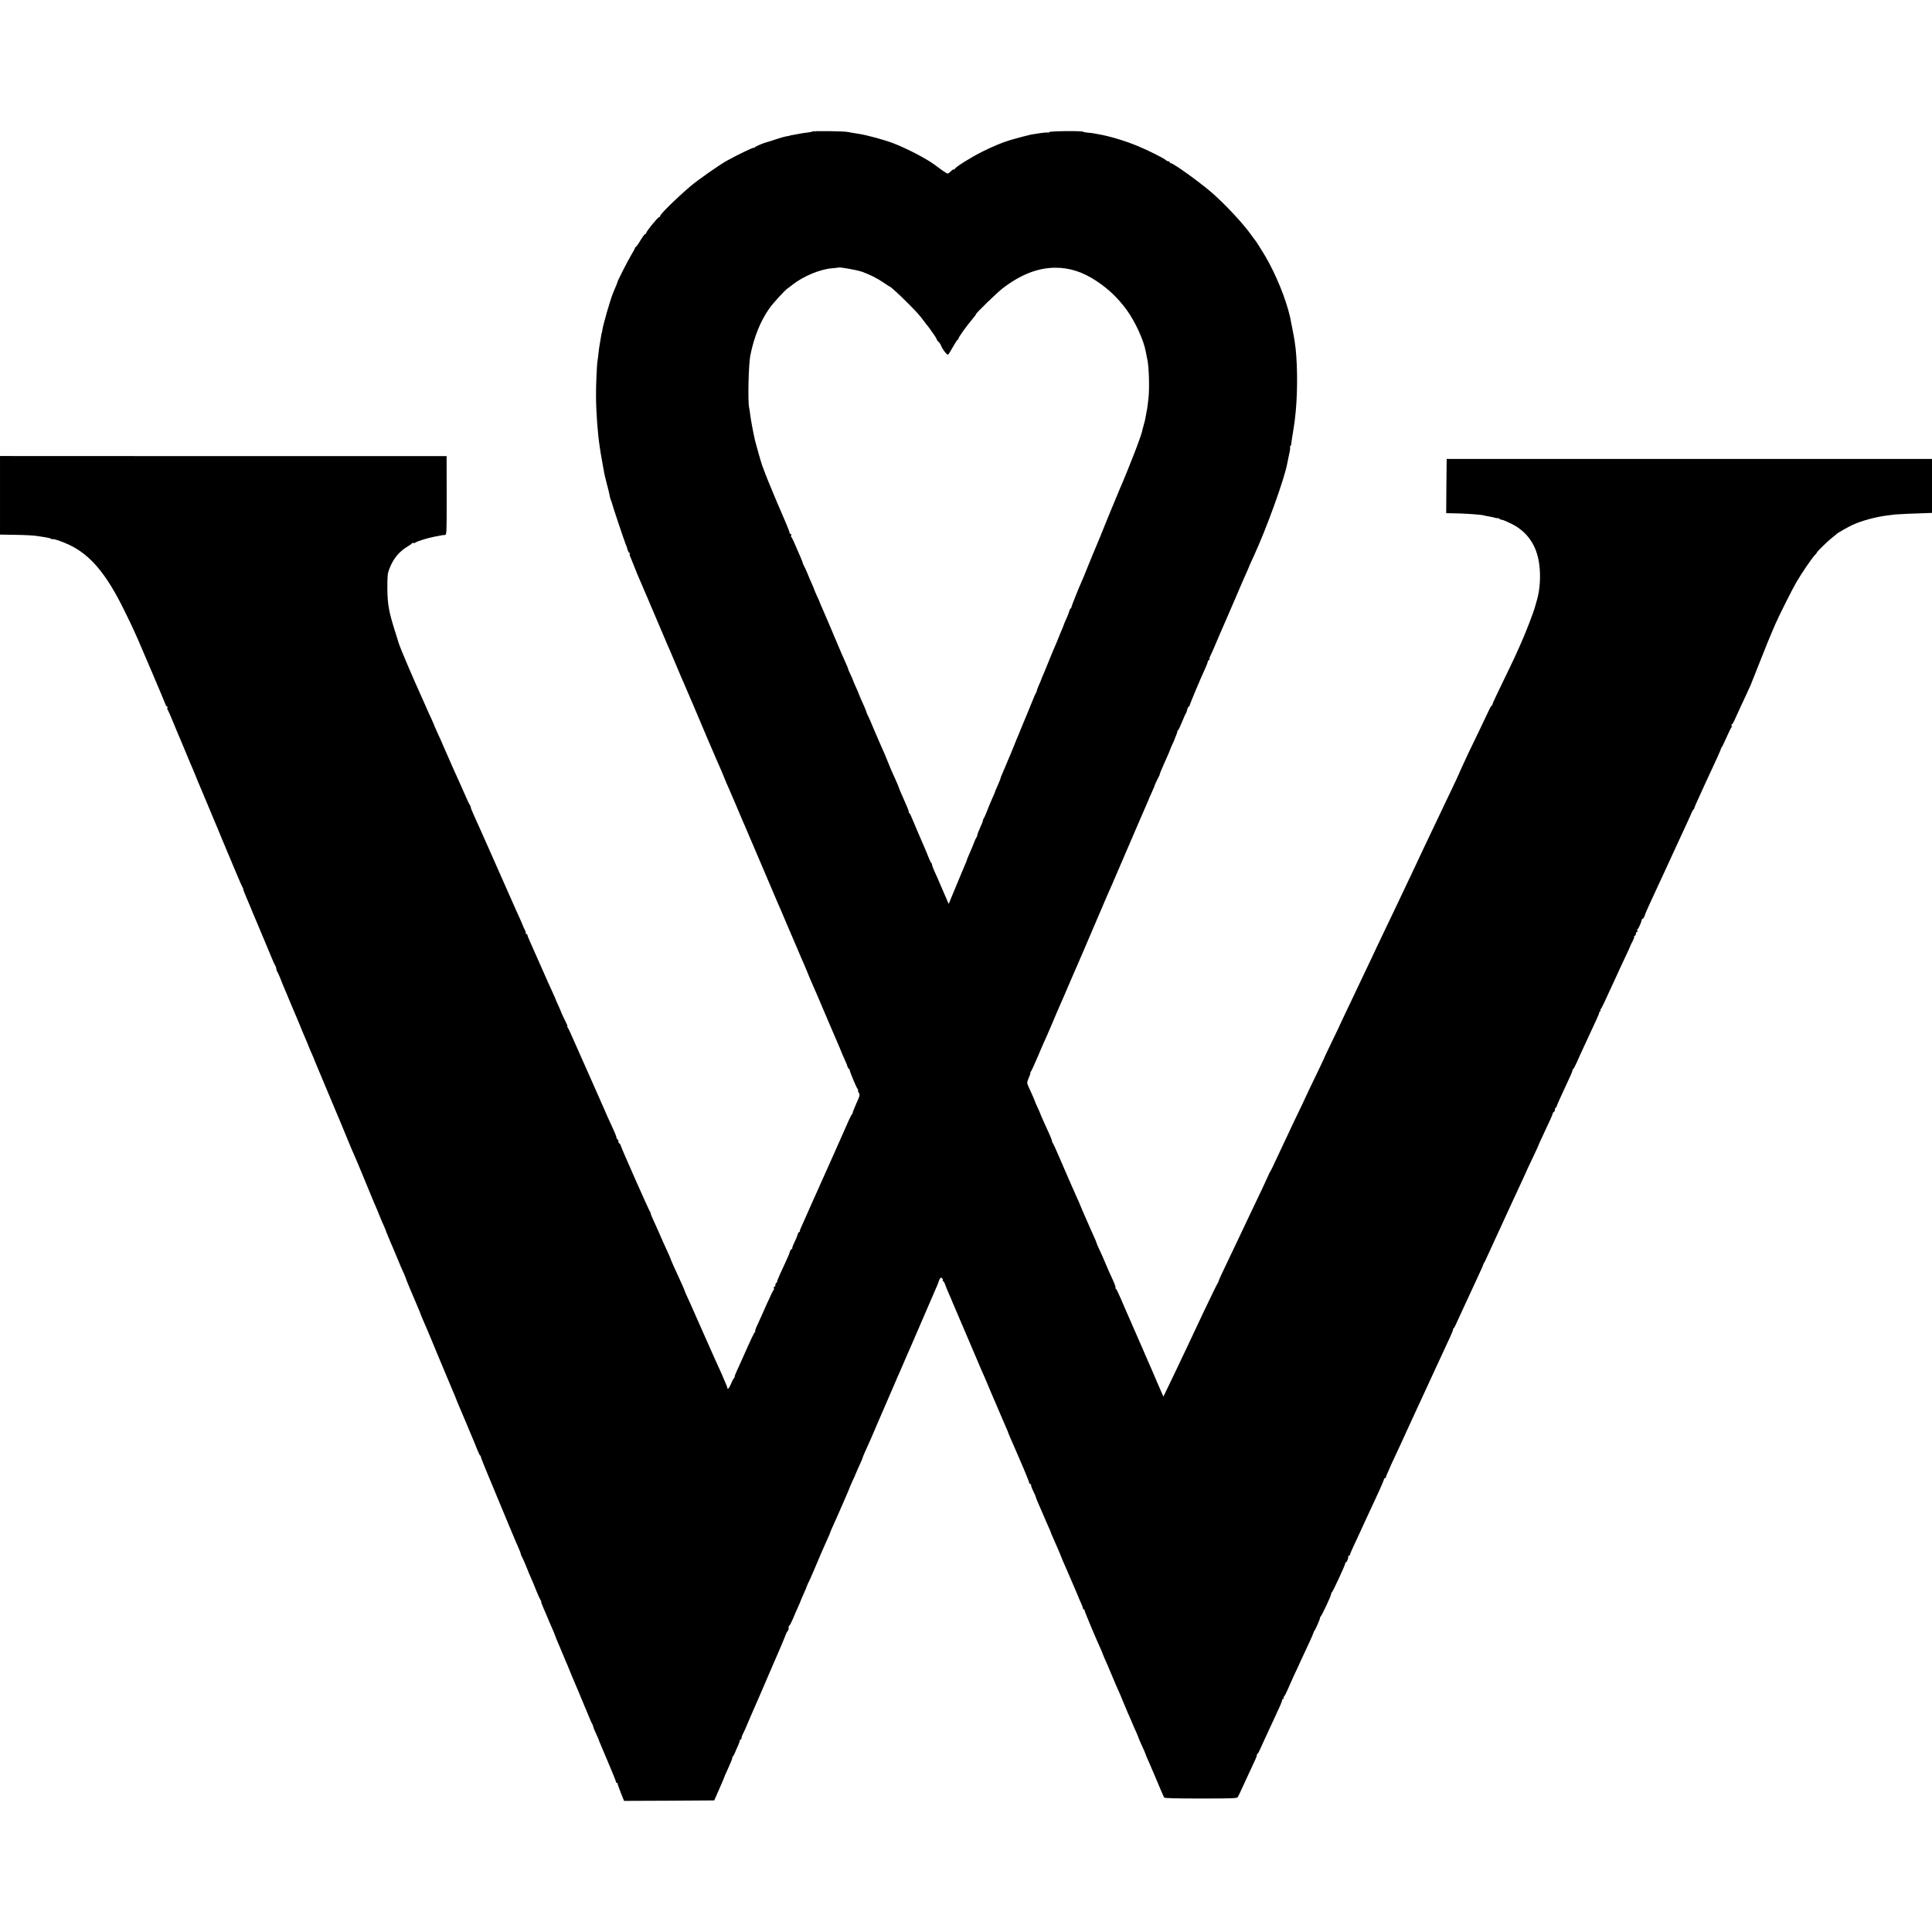
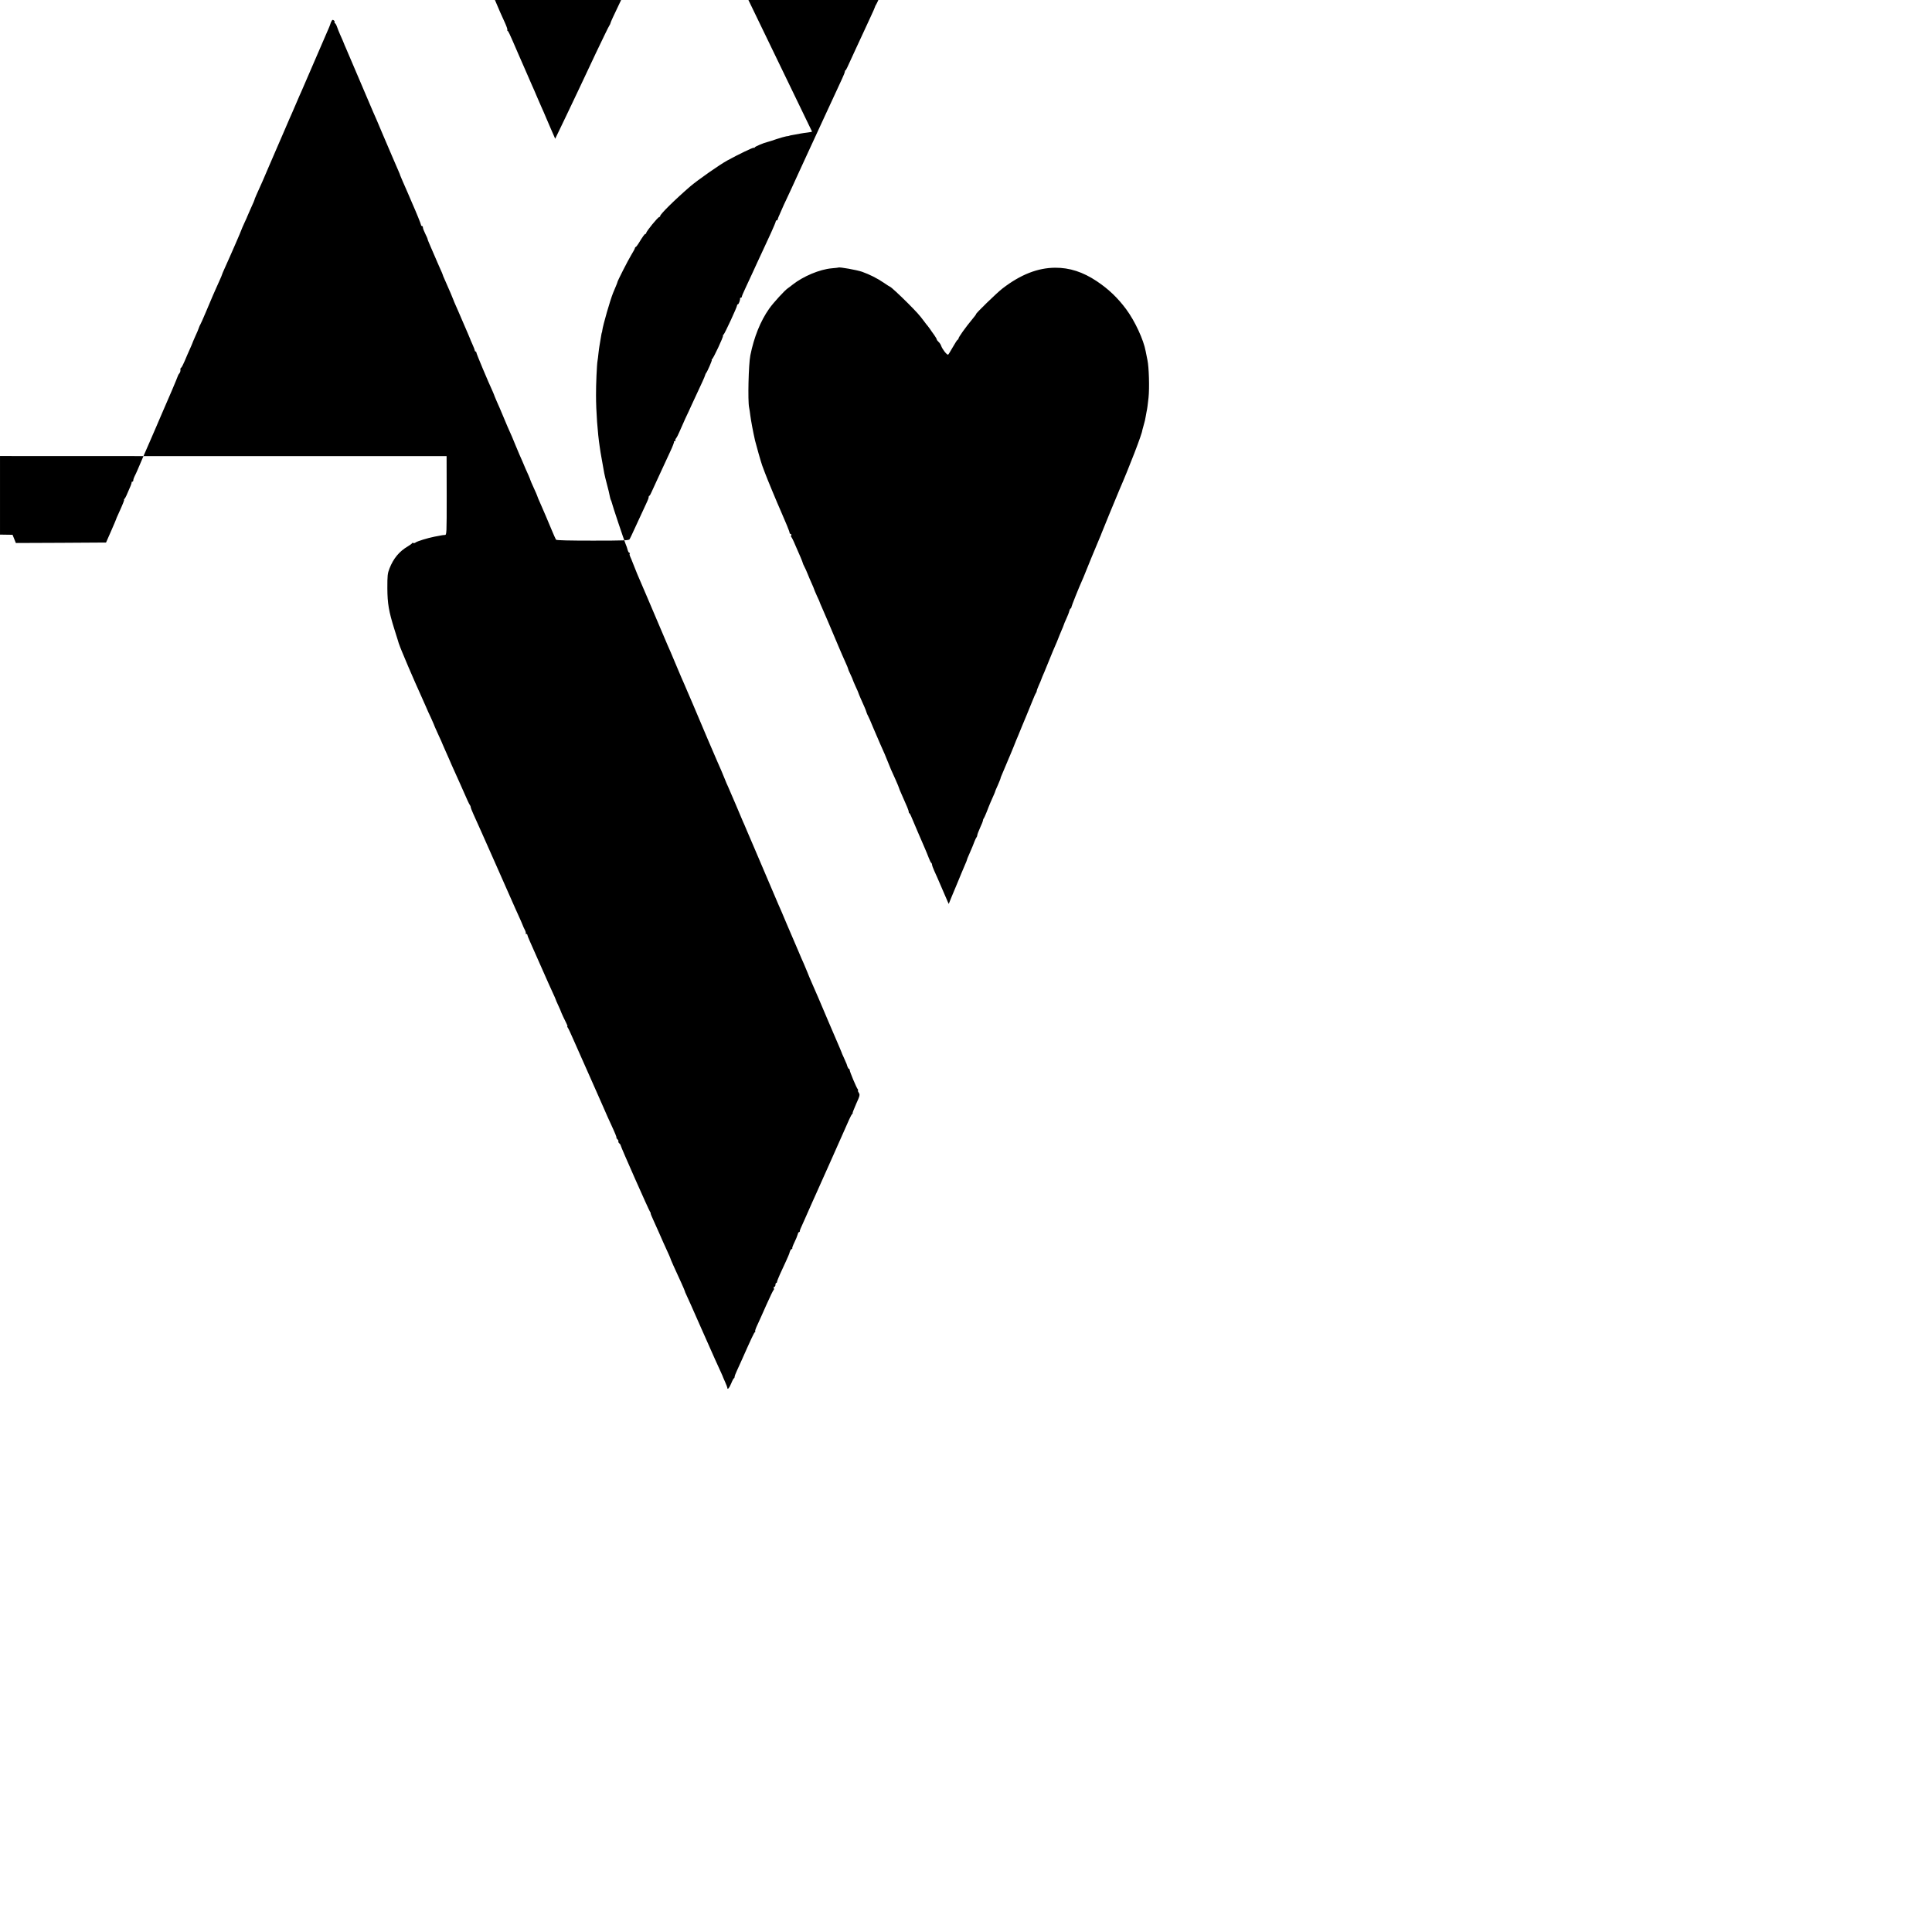
<svg xmlns="http://www.w3.org/2000/svg" version="1.0" width="2048pt" height="2048pt" viewBox="0 0 2048 2048" preserveAspectRatio="xMidYMid meet">
  <g transform="translate(0,2048) scale(0.1,-0.1)" fill="#000000" stroke="none">
-     <path d="M8608 19085 c-2 -3 -24 -7 -49 -10 -24 -3 -55 -7 -69 -10 -14 -3 -41 -7 -60 -11 -43 -7 -65 -12 -65 -14 0 -1 -13 -3 -30 -5 -16 -3 -64 -16 -105 -30 -41 -14 -83 -28 -94 -30 -40 -9 -136 -50 -136 -58 0 -5 -4 -6 -9 -3 -7 5 -168 -73 -281 -135 -84 -46 -310 -205 -391 -273 -161 -139 -326 -301 -321 -317 1 -5 -4 -9 -10 -10 -14 0 -138 -152 -138 -169 0 -5 -4 -10 -9 -10 -8 0 -26 -25 -75 -105 -10 -16 -22 -31 -27 -33 -5 -2 -9 -8 -9 -13 0 -5 -17 -37 -38 -71 -36 -59 -146 -276 -147 -288 0 -5 -9 -27 -46 -115 -30 -73 -107 -339 -115 -400 -1 -11 -3 -20 -4 -20 -2 0 -5 -19 -16 -85 -4 -25 -9 -52 -10 -60 -2 -8 -6 -42 -10 -75 -3 -33 -8 -69 -10 -80 -7 -35 -17 -256 -16 -365 0 -170 17 -402 39 -545 3 -22 7 -49 9 -60 2 -11 8 -47 14 -80 11 -58 18 -99 25 -140 3 -18 12 -56 47 -190 5 -22 12 -51 14 -64 3 -14 7 -28 10 -33 3 -4 7 -16 9 -25 4 -23 130 -399 146 -438 14 -35 13 -32 23 -67 5 -16 12 -28 18 -28 5 0 7 -4 3 -10 -3 -5 -1 -17 4 -27 5 -10 21 -49 36 -88 15 -38 33 -83 40 -100 11 -23 161 -376 320 -750 7 -16 22 -50 33 -75 11 -25 36 -85 57 -135 20 -49 46 -110 57 -135 11 -25 26 -58 33 -75 7 -16 22 -50 32 -75 11 -25 36 -83 56 -130 90 -214 249 -588 262 -615 25 -55 56 -127 76 -178 11 -28 28 -69 39 -91 10 -23 46 -106 80 -186 34 -79 67 -158 74 -175 8 -16 26 -59 41 -95 28 -67 45 -107 75 -175 10 -22 68 -159 130 -305 62 -146 120 -283 130 -305 9 -22 24 -56 33 -75 8 -19 34 -80 57 -135 23 -55 50 -118 60 -140 10 -22 37 -85 60 -140 23 -55 50 -118 61 -141 10 -22 27 -63 38 -91 11 -28 28 -70 39 -94 56 -128 90 -205 182 -424 56 -132 111 -259 121 -282 10 -23 19 -44 19 -46 0 -3 12 -31 27 -63 15 -33 27 -61 28 -64 6 -25 18 -50 24 -50 4 0 8 -6 8 -13 0 -16 71 -187 86 -204 5 -7 6 -13 2 -13 -4 0 0 -11 8 -23 14 -22 13 -30 -28 -120 -24 -54 -40 -97 -37 -97 4 0 2 -4 -4 -8 -5 -4 -20 -30 -32 -58 -12 -28 -35 -80 -51 -115 -16 -35 -54 -120 -84 -189 -30 -69 -66 -150 -80 -180 -14 -30 -43 -95 -65 -145 -22 -49 -52 -117 -67 -150 -15 -33 -35 -78 -45 -100 -34 -78 -49 -112 -80 -181 -47 -102 -53 -118 -52 -127 1 -4 -2 -7 -7 -7 -5 0 -12 -11 -15 -25 -4 -15 -19 -53 -35 -85 -16 -32 -26 -61 -23 -64 3 -4 1 -6 -5 -6 -9 0 -19 -19 -27 -50 -1 -7 -58 -133 -99 -220 -16 -36 -30 -71 -30 -77 0 -7 -4 -13 -9 -13 -4 0 -8 -9 -8 -20 0 -11 -5 -20 -11 -20 -6 0 -9 -6 -6 -14 3 -8 3 -16 -1 -18 -5 -2 -39 -73 -77 -158 -37 -85 -81 -181 -96 -214 -16 -32 -26 -62 -24 -66 3 -5 2 -10 -3 -12 -8 -3 -37 -65 -145 -308 -11 -25 -31 -69 -45 -99 -14 -29 -25 -59 -25 -67 0 -8 -3 -14 -7 -14 -3 0 -17 -25 -29 -55 -20 -49 -41 -72 -41 -46 0 5 -10 31 -22 58 -12 26 -22 50 -23 53 0 3 -9 23 -19 45 -34 72 -71 156 -217 485 -78 179 -149 336 -156 350 -7 14 -13 28 -13 32 0 3 -16 41 -36 85 -74 160 -117 256 -119 268 -2 6 -16 39 -33 75 -28 61 -56 123 -87 195 -7 17 -31 69 -53 118 -23 48 -38 87 -35 87 3 0 1 6 -5 12 -13 17 -312 692 -312 705 0 6 -7 16 -15 23 -8 7 -13 16 -10 20 3 5 -2 16 -11 24 -8 9 -13 16 -10 16 6 0 -12 44 -59 146 -19 40 -48 105 -65 145 -31 72 -48 109 -90 204 -37 83 -57 129 -93 210 -19 44 -46 105 -60 135 -13 30 -50 114 -82 185 -31 72 -61 136 -67 143 -6 6 -7 12 -4 12 4 0 0 12 -8 28 -18 34 -60 125 -61 132 0 3 -13 31 -28 64 -15 32 -27 60 -27 63 0 2 -13 32 -29 66 -35 76 -48 105 -146 327 -42 96 -88 199 -101 228 -13 29 -24 57 -24 62 0 6 -5 10 -12 10 -6 0 -9 3 -5 6 3 4 -1 21 -10 38 -9 17 -18 36 -19 41 -2 8 -31 74 -84 190 -5 11 -100 225 -210 475 -111 250 -214 483 -231 518 -16 35 -29 69 -29 75 0 7 -4 17 -9 23 -7 8 -24 43 -102 222 -40 89 -62 139 -90 200 -16 35 -29 65 -29 67 0 2 -16 38 -35 79 -19 42 -35 78 -35 80 0 3 -18 43 -40 90 -22 47 -40 87 -40 89 0 3 -18 45 -40 94 -23 48 -45 97 -49 108 -5 11 -19 43 -31 70 -13 28 -31 68 -40 90 -10 22 -31 69 -47 105 -30 66 -129 299 -143 335 -4 11 -12 31 -18 45 -9 21 -23 63 -27 80 -1 3 -16 51 -34 108 -60 192 -74 273 -75 437 0 135 2 156 23 210 42 106 103 180 195 234 23 14 43 28 44 33 2 4 8 5 13 2 6 -3 15 -1 22 4 16 14 127 48 202 63 33 6 67 13 75 14 8 2 24 4 35 4 20 1 20 8 20 418 l-1 418 -2367 0 -2367 1 0 -417 0 -416 133 -2 c146 -2 235 -7 275 -15 15 -3 47 -8 71 -11 24 -3 52 -10 62 -16 11 -5 19 -8 19 -5 0 10 103 -26 175 -60 225 -107 395 -310 587 -704 42 -85 86 -177 98 -205 12 -27 31 -69 41 -91 42 -94 287 -671 293 -691 4 -13 12 -23 17 -23 6 0 7 -5 4 -10 -4 -6 -3 -16 2 -23 5 -7 29 -59 52 -117 24 -58 49 -118 56 -135 8 -16 43 -102 80 -190 36 -88 72 -173 80 -190 7 -16 23 -55 35 -85 12 -30 28 -70 36 -87 21 -49 38 -89 79 -188 42 -102 63 -151 75 -180 5 -11 21 -49 36 -85 14 -36 32 -78 39 -95 7 -16 25 -59 40 -95 14 -36 32 -78 40 -95 7 -16 41 -97 75 -180 34 -82 67 -156 72 -162 6 -7 8 -13 5 -13 -3 0 11 -39 32 -87 39 -91 53 -125 56 -133 1 -3 7 -16 12 -30 9 -21 108 -255 214 -510 13 -30 26 -57 29 -60 3 -3 7 -16 9 -30 1 -14 6 -27 10 -30 3 -3 17 -32 30 -65 13 -33 29 -73 36 -90 7 -16 37 -86 65 -155 51 -122 66 -157 94 -222 8 -18 26 -62 40 -98 15 -36 31 -74 36 -85 9 -19 32 -75 35 -85 1 -3 9 -23 19 -45 28 -62 39 -90 40 -95 1 -3 23 -57 50 -120 148 -352 179 -428 191 -455 13 -30 60 -142 110 -265 37 -91 54 -130 70 -165 8 -16 53 -124 101 -240 47 -115 93 -226 101 -245 9 -19 21 -48 28 -65 8 -16 23 -55 35 -85 12 -30 32 -78 46 -108 13 -29 24 -55 24 -58 0 -3 14 -38 31 -77 16 -40 34 -81 39 -92 4 -11 15 -36 23 -55 8 -19 27 -64 42 -100 14 -36 37 -89 51 -118 13 -29 24 -55 24 -58 0 -7 63 -158 129 -311 17 -39 31 -74 31 -77 0 -3 11 -29 24 -58 30 -68 51 -117 186 -443 62 -148 122 -292 134 -320 13 -27 28 -66 35 -85 8 -19 21 -53 31 -75 10 -22 41 -97 70 -165 28 -69 59 -143 69 -165 10 -22 31 -73 46 -112 16 -40 31 -73 35 -73 4 0 7 -6 7 -12 0 -12 51 -136 273 -668 43 -102 83 -198 90 -215 7 -16 23 -54 36 -83 13 -29 24 -57 24 -63 0 -6 7 -23 15 -37 8 -15 26 -56 41 -92 26 -66 39 -97 67 -160 8 -19 28 -66 43 -105 15 -38 34 -80 42 -92 8 -13 12 -23 9 -23 -3 0 8 -30 24 -67 17 -38 34 -77 38 -88 22 -54 31 -74 51 -120 13 -27 29 -67 36 -88 7 -20 20 -52 28 -70 8 -17 27 -61 41 -97 15 -36 33 -78 40 -95 8 -16 30 -70 50 -120 37 -89 48 -116 78 -185 17 -40 80 -191 123 -295 15 -38 31 -72 34 -75 3 -3 6 -13 8 -22 1 -9 15 -43 30 -75 14 -32 27 -60 28 -63 0 -3 5 -16 11 -30 6 -14 23 -54 38 -90 15 -36 33 -78 40 -95 47 -109 95 -227 95 -235 0 -6 4 -10 10 -10 5 0 9 -3 7 -8 -1 -4 14 -47 33 -95 l35 -87 478 2 478 3 55 125 c30 69 54 125 53 125 -1 0 7 20 19 45 55 121 70 160 64 160 -4 0 -2 4 4 8 9 6 24 39 66 139 6 15 11 31 10 36 -1 4 3 7 8 7 6 0 10 7 10 16 0 9 7 28 14 42 8 15 21 43 29 62 19 46 104 242 132 305 12 28 42 95 65 150 23 55 50 118 60 140 61 137 169 392 172 405 2 8 9 21 16 28 10 12 14 27 11 48 0 4 4 10 9 13 5 3 22 35 37 71 15 36 38 90 52 120 14 30 26 60 28 65 1 6 16 39 32 76 17 36 34 76 38 90 4 13 11 29 15 34 4 6 31 66 60 135 29 69 62 145 72 170 11 25 26 59 33 75 7 17 25 56 39 87 14 31 26 59 26 62 0 3 11 29 24 58 49 109 70 156 123 278 30 69 56 130 57 135 1 6 17 41 34 79 18 38 32 70 32 72 0 2 14 34 31 71 31 67 46 103 47 113 1 4 20 48 82 185 9 22 37 85 60 140 51 120 77 180 95 220 7 17 37 84 65 150 28 66 58 134 65 151 8 16 37 84 65 149 28 65 57 133 65 149 11 25 242 558 290 671 7 17 14 35 15 40 1 6 6 18 12 28 7 14 12 16 24 7 7 -7 11 -16 8 -21 -3 -5 -1 -9 3 -9 5 0 15 -17 22 -37 7 -21 22 -58 33 -83 21 -46 40 -91 43 -100 1 -3 8 -21 17 -40 8 -19 72 -170 143 -335 70 -165 136 -320 147 -345 26 -58 35 -78 103 -240 57 -133 69 -161 107 -250 11 -25 23 -54 28 -65 4 -11 17 -41 29 -67 12 -26 21 -50 21 -53 0 -2 11 -28 24 -57 13 -29 38 -87 56 -128 18 -41 38 -88 45 -105 43 -97 95 -225 95 -234 0 -6 5 -11 10 -11 6 0 10 -7 10 -16 0 -9 11 -38 25 -66 14 -27 25 -53 25 -58 0 -5 15 -41 33 -82 18 -40 41 -93 51 -118 10 -25 32 -73 47 -108 16 -35 29 -65 29 -68 0 -3 8 -24 19 -47 49 -110 93 -213 95 -222 1 -5 12 -30 23 -55 11 -25 40 -90 63 -145 23 -55 53 -124 66 -153 13 -29 24 -55 24 -57 0 -2 11 -29 25 -59 14 -30 25 -60 25 -65 0 -6 4 -11 8 -11 5 0 9 -6 9 -12 0 -12 124 -307 174 -415 10 -24 19 -45 19 -48 0 -2 11 -28 24 -57 14 -29 43 -98 66 -153 38 -91 53 -127 95 -220 7 -16 23 -55 35 -85 12 -30 31 -75 42 -100 11 -25 26 -58 33 -75 23 -55 42 -100 64 -147 11 -26 21 -50 21 -53 0 -3 16 -39 35 -81 19 -41 35 -78 35 -80 0 -4 16 -44 50 -119 25 -57 61 -141 100 -235 24 -58 47 -110 51 -115 5 -7 139 -10 390 -10 329 0 383 2 390 15 5 8 28 56 50 105 37 81 93 202 136 294 9 18 16 39 16 47 0 8 3 14 7 14 4 0 15 19 25 43 10 23 35 78 56 122 20 44 50 109 67 145 16 36 50 109 75 162 25 53 42 99 39 102 -3 3 1 6 8 6 7 0 10 3 7 7 -4 3 -1 13 6 22 8 9 24 40 36 69 12 29 40 92 62 140 23 48 53 112 66 142 57 123 91 198 116 250 14 30 27 62 29 70 2 8 6 17 9 20 11 10 68 140 61 140 -4 0 -2 4 3 8 15 11 120 235 116 248 -2 4 1 10 6 13 12 8 143 292 143 309 0 6 4 12 9 12 9 0 26 48 23 63 -1 4 3 7 8 7 6 0 10 4 10 9 0 6 17 47 39 93 21 46 53 115 71 153 18 39 43 93 55 120 13 28 39 85 59 127 19 43 58 126 86 186 27 60 50 114 50 120 0 7 5 12 10 12 6 0 10 4 10 9 0 5 12 35 27 67 15 33 27 61 28 64 1 3 17 39 37 80 40 85 65 139 136 295 28 61 69 151 92 200 23 50 67 144 97 210 30 66 68 147 83 180 35 75 83 179 125 270 18 39 45 97 60 130 16 33 28 66 28 73 0 6 3 12 6 12 3 0 12 15 20 33 8 17 47 102 86 187 40 85 83 178 95 205 13 28 43 93 67 145 25 52 45 100 46 105 1 6 4 12 7 15 3 3 21 39 39 80 19 41 51 111 71 155 21 44 48 103 60 130 36 80 79 174 117 255 19 41 45 98 58 125 13 28 44 94 69 149 25 54 46 100 46 102 0 1 27 59 60 127 33 69 60 127 60 131 0 3 22 52 49 108 71 150 101 217 101 227 0 5 5 11 10 13 6 2 12 13 13 26 0 12 5 22 9 22 4 0 8 4 8 9 0 5 18 47 39 93 122 262 128 276 129 292 0 5 4 12 9 15 5 3 22 35 38 71 15 36 46 103 68 150 21 47 52 112 67 145 15 33 45 96 65 140 21 44 38 86 38 93 0 6 4 12 9 12 5 0 7 4 4 9 -4 5 -3 11 2 13 6 3 42 77 170 358 18 41 52 113 74 160 43 91 71 152 73 160 0 3 11 24 23 46 11 23 18 44 15 48 -4 3 -1 6 5 6 7 0 12 9 12 20 0 11 5 20 11 20 6 0 9 7 5 15 -3 8 -2 15 2 15 8 0 43 77 43 95 0 6 6 13 14 17 7 4 15 18 19 31 3 13 26 68 52 123 25 54 57 124 71 154 67 145 97 209 118 255 13 28 38 82 55 120 55 120 81 177 127 275 25 52 54 118 66 145 11 28 25 53 30 56 5 3 8 9 8 13 -1 3 12 37 30 74 17 37 51 111 75 165 24 54 48 105 53 115 5 9 18 37 29 62 11 25 37 79 56 122 19 42 37 82 38 90 2 7 6 15 10 18 3 3 25 48 48 100 23 52 46 100 52 107 5 7 7 17 3 23 -3 5 -2 10 2 10 5 0 17 19 28 43 10 23 37 83 60 132 51 109 93 199 111 240 7 17 42 106 79 199 57 147 132 331 182 446 42 96 182 375 226 450 55 94 163 253 196 287 12 12 21 24 21 27 0 8 119 124 163 158 23 18 44 35 47 39 8 9 120 73 170 96 91 42 246 84 360 98 30 4 69 9 85 11 28 3 218 12 343 15 l52 2 0 286 0 286 -2572 0 -2573 0 -3 -288 -2 -287 62 -1 c127 -1 312 -14 339 -23 8 -3 30 -7 49 -10 19 -3 50 -10 68 -15 17 -5 32 -7 32 -3 0 3 5 1 12 -6 7 -7 20 -12 29 -12 9 0 54 -19 100 -42 168 -83 269 -229 295 -428 17 -124 8 -263 -21 -370 -9 -30 -17 -62 -20 -70 -14 -59 -109 -306 -161 -418 -19 -41 -34 -75 -34 -76 0 -4 -131 -279 -206 -432 -30 -61 -54 -116 -54 -123 0 -6 -3 -11 -8 -11 -4 0 -13 -15 -21 -32 -8 -18 -56 -118 -106 -223 -51 -104 -106 -219 -123 -255 -74 -160 -102 -221 -102 -224 0 -2 -35 -77 -78 -167 -44 -90 -95 -198 -114 -239 -20 -41 -62 -129 -93 -195 -32 -66 -74 -156 -95 -200 -21 -44 -58 -123 -82 -175 -25 -52 -62 -131 -83 -175 -21 -44 -64 -136 -97 -205 -33 -69 -77 -161 -98 -205 -106 -222 -156 -326 -185 -390 -18 -38 -63 -133 -100 -210 -37 -77 -83 -174 -102 -215 -19 -41 -56 -118 -81 -170 -25 -52 -46 -97 -47 -100 0 -3 -27 -59 -59 -125 -69 -143 -110 -228 -111 -235 -1 -3 -24 -52 -52 -110 -76 -157 -146 -304 -148 -310 -1 -5 -38 -82 -131 -275 -26 -55 -48 -102 -49 -105 -1 -3 -24 -52 -52 -110 -28 -58 -67 -141 -87 -185 -20 -44 -41 -87 -46 -95 -6 -8 -15 -25 -20 -38 -27 -62 -67 -147 -220 -467 -34 -71 -78 -164 -97 -205 -20 -41 -64 -136 -100 -210 -88 -184 -111 -233 -115 -250 -2 -8 -6 -17 -9 -20 -3 -3 -26 -48 -51 -100 -25 -52 -69 -143 -97 -202 -27 -58 -64 -135 -80 -170 -16 -34 -60 -128 -98 -208 -38 -80 -90 -188 -114 -240 -24 -52 -65 -137 -91 -190 l-46 -95 -15 35 c-9 19 -24 55 -35 80 -11 25 -31 73 -46 107 -14 35 -37 86 -50 115 -13 29 -36 81 -50 115 -14 35 -37 86 -50 115 -13 29 -45 103 -71 163 -26 61 -58 133 -70 160 -12 28 -42 95 -65 150 -23 55 -46 102 -51 103 -5 2 -7 7 -4 12 3 4 -10 41 -29 82 -30 64 -52 114 -113 258 -8 19 -25 55 -36 78 -12 24 -22 49 -23 55 -1 7 -15 41 -32 77 -16 36 -45 99 -62 140 -18 41 -43 99 -56 128 -13 29 -24 55 -24 57 0 3 -13 33 -29 67 -16 35 -43 97 -61 138 -18 41 -41 95 -52 119 -11 24 -47 107 -80 185 -33 78 -64 145 -69 150 -5 6 -9 16 -9 24 0 7 -13 41 -29 75 -49 106 -92 203 -96 217 0 3 -13 31 -28 63 -15 32 -27 60 -27 63 0 3 -14 36 -30 72 -17 37 -36 80 -44 97 -11 26 -10 35 10 82 13 29 20 53 16 53 -4 0 -2 4 4 8 5 4 40 79 77 167 37 88 71 167 76 175 4 8 32 71 61 140 29 69 60 143 70 165 10 22 41 94 70 160 28 66 55 129 60 140 15 32 261 603 265 615 1 3 10 23 19 45 10 22 36 83 58 135 22 52 49 114 59 138 10 23 28 63 40 90 11 26 24 56 29 67 11 25 107 249 126 293 8 17 20 47 28 65 8 17 49 113 91 212 43 99 88 204 101 233 13 29 24 54 24 56 0 2 12 30 27 62 15 33 27 61 28 64 7 23 28 70 42 95 9 17 16 30 15 30 -2 0 4 18 13 40 18 42 26 62 70 160 15 33 28 65 29 70 1 6 11 28 21 50 11 22 20 42 21 45 0 3 8 24 18 47 10 23 17 45 16 49 -1 4 2 10 8 13 5 3 24 44 43 91 19 47 37 87 40 90 4 3 10 20 14 38 3 17 11 32 16 32 5 0 9 5 9 11 0 10 116 287 168 399 14 30 25 61 25 68 0 6 4 12 9 12 4 0 8 7 8 15 0 8 4 23 10 33 5 9 19 40 31 67 11 28 27 64 34 80 7 17 28 64 45 105 18 41 41 95 52 119 10 24 59 136 108 250 48 113 98 229 111 256 12 28 23 52 24 55 4 13 25 61 53 120 136 293 329 828 357 987 3 18 12 62 20 98 9 36 13 70 10 75 -4 6 -2 10 2 10 5 0 10 12 11 28 1 15 7 52 12 82 5 30 12 73 15 95 3 22 7 54 10 70 2 17 7 58 10 93 23 239 18 565 -11 742 -3 19 -8 46 -10 60 -5 28 -34 176 -39 200 -47 200 -149 449 -263 645 -37 63 -103 167 -112 175 -3 3 -17 21 -30 40 -83 121 -285 338 -435 467 -129 110 -398 303 -423 303 -7 0 -12 5 -12 10 0 6 -6 10 -14 10 -8 0 -21 6 -28 13 -18 19 -197 108 -298 149 -130 54 -293 103 -405 123 -22 4 -51 9 -65 12 -14 2 -42 6 -63 7 -20 2 -40 6 -44 9 -11 12 -363 8 -363 -4 0 -5 -4 -8 -9 -5 -8 5 -50 1 -179 -20 -26 -5 -125 -31 -217 -57 -87 -26 -182 -65 -309 -128 -121 -61 -286 -165 -286 -181 0 -5 -4 -7 -9 -4 -4 3 -19 -6 -31 -19 -13 -14 -28 -25 -35 -25 -8 0 -65 38 -130 88 -88 67 -305 180 -450 235 -96 36 -265 82 -355 97 -41 6 -97 16 -123 21 -49 9 -370 13 -379 4z m528 -1485 c86 -31 161 -69 232 -117 35 -24 65 -43 67 -43 8 0 103 -88 190 -175 94 -95 121 -124 170 -190 16 -22 34 -45 40 -51 5 -6 17 -22 25 -34 8 -12 27 -40 43 -61 15 -21 27 -43 27 -47 0 -5 9 -17 20 -27 11 -10 22 -27 26 -39 12 -36 58 -96 74 -96 3 0 25 36 50 80 25 44 48 80 53 80 4 0 7 4 7 10 0 15 72 116 148 208 24 28 41 52 39 52 -13 0 224 230 281 273 191 147 373 218 557 219 153 1 295 -45 443 -144 125 -84 220 -175 310 -296 92 -124 185 -324 207 -447 2 -11 6 -31 9 -45 2 -14 7 -36 10 -50 15 -71 22 -290 11 -395 -7 -67 -15 -127 -20 -145 -2 -8 -6 -33 -10 -55 -3 -22 -12 -62 -21 -90 -8 -27 -15 -52 -15 -55 -1 -36 -138 -391 -244 -635 -23 -53 -190 -460 -191 -465 0 -3 -6 -16 -12 -30 -15 -32 -172 -415 -177 -430 -1 -3 -7 -16 -13 -30 -33 -72 -115 -277 -115 -287 0 -7 -4 -13 -8 -13 -4 0 -10 -12 -14 -27 -3 -15 -18 -53 -32 -83 -14 -30 -26 -59 -27 -65 -1 -5 -12 -32 -24 -59 -12 -27 -22 -51 -22 -53 0 -4 -44 -110 -70 -168 -5 -11 -25 -60 -45 -110 -20 -49 -40 -99 -45 -110 -10 -20 -32 -76 -35 -85 0 -3 -11 -27 -23 -54 -12 -27 -22 -54 -22 -60 0 -7 -4 -16 -8 -21 -5 -6 -26 -53 -46 -105 -21 -52 -44 -108 -51 -125 -7 -16 -30 -70 -50 -120 -20 -49 -40 -99 -45 -110 -5 -11 -26 -60 -45 -110 -20 -49 -42 -103 -50 -120 -7 -16 -25 -59 -40 -95 -15 -36 -32 -76 -38 -90 -6 -14 -12 -29 -12 -35 -1 -5 -14 -36 -28 -69 -15 -32 -27 -61 -27 -63 0 -5 -11 -31 -50 -118 -9 -22 -28 -67 -40 -100 -13 -33 -27 -64 -32 -70 -4 -5 -8 -15 -8 -21 0 -7 -13 -42 -30 -77 -16 -36 -30 -71 -30 -79 0 -8 -4 -18 -8 -23 -5 -6 -15 -26 -22 -45 -14 -38 -27 -69 -59 -142 -12 -26 -21 -49 -21 -53 0 -3 -8 -24 -19 -48 -10 -23 -29 -67 -41 -97 -12 -30 -29 -71 -37 -90 -26 -60 -31 -73 -64 -153 l-32 -79 -13 29 c-7 15 -36 82 -64 148 -28 66 -62 144 -76 173 -13 29 -24 59 -24 67 0 7 -4 16 -9 19 -4 3 -16 27 -26 53 -10 26 -28 71 -40 98 -22 49 -126 293 -149 348 -6 15 -14 27 -17 27 -3 0 -6 6 -6 14 0 14 -15 51 -79 194 -13 29 -24 55 -24 59 0 3 -16 42 -36 87 -20 44 -42 95 -50 111 -7 17 -22 53 -33 81 -19 49 -40 99 -81 189 -10 22 -42 96 -71 165 -28 69 -55 130 -59 135 -4 6 -11 21 -15 35 -7 24 -19 52 -64 152 -11 26 -21 49 -21 52 0 2 -13 34 -30 69 -16 36 -30 68 -30 71 0 3 -11 29 -25 58 -14 28 -25 55 -25 59 0 5 -13 36 -29 71 -16 35 -48 108 -71 163 -23 55 -48 114 -55 130 -7 17 -32 75 -55 130 -24 55 -53 124 -66 153 -13 29 -24 54 -24 57 0 2 -13 33 -30 68 -16 36 -30 68 -30 71 0 3 -11 29 -24 58 -14 30 -33 76 -44 103 -11 28 -27 64 -36 80 -9 17 -16 33 -16 37 0 4 -11 31 -23 60 -13 29 -39 89 -58 133 -18 44 -37 81 -41 83 -4 2 -4 10 -1 18 3 8 0 14 -6 14 -6 0 -11 6 -11 13 0 12 -45 121 -94 232 -32 71 -146 345 -166 400 -13 33 -26 69 -30 80 -9 22 -67 226 -76 265 -22 97 -43 211 -50 265 -3 28 -9 66 -13 86 -15 69 -6 457 13 552 39 194 107 364 201 497 44 62 165 194 197 215 9 6 31 22 49 37 114 90 289 163 416 174 37 3 69 7 71 8 8 8 197 -26 248 -44z" />
+     <path d="M8608 19085 c-2 -3 -24 -7 -49 -10 -24 -3 -55 -7 -69 -10 -14 -3 -41 -7 -60 -11 -43 -7 -65 -12 -65 -14 0 -1 -13 -3 -30 -5 -16 -3 -64 -16 -105 -30 -41 -14 -83 -28 -94 -30 -40 -9 -136 -50 -136 -58 0 -5 -4 -6 -9 -3 -7 5 -168 -73 -281 -135 -84 -46 -310 -205 -391 -273 -161 -139 -326 -301 -321 -317 1 -5 -4 -9 -10 -10 -14 0 -138 -152 -138 -169 0 -5 -4 -10 -9 -10 -8 0 -26 -25 -75 -105 -10 -16 -22 -31 -27 -33 -5 -2 -9 -8 -9 -13 0 -5 -17 -37 -38 -71 -36 -59 -146 -276 -147 -288 0 -5 -9 -27 -46 -115 -30 -73 -107 -339 -115 -400 -1 -11 -3 -20 -4 -20 -2 0 -5 -19 -16 -85 -4 -25 -9 -52 -10 -60 -2 -8 -6 -42 -10 -75 -3 -33 -8 -69 -10 -80 -7 -35 -17 -256 -16 -365 0 -170 17 -402 39 -545 3 -22 7 -49 9 -60 2 -11 8 -47 14 -80 11 -58 18 -99 25 -140 3 -18 12 -56 47 -190 5 -22 12 -51 14 -64 3 -14 7 -28 10 -33 3 -4 7 -16 9 -25 4 -23 130 -399 146 -438 14 -35 13 -32 23 -67 5 -16 12 -28 18 -28 5 0 7 -4 3 -10 -3 -5 -1 -17 4 -27 5 -10 21 -49 36 -88 15 -38 33 -83 40 -100 11 -23 161 -376 320 -750 7 -16 22 -50 33 -75 11 -25 36 -85 57 -135 20 -49 46 -110 57 -135 11 -25 26 -58 33 -75 7 -16 22 -50 32 -75 11 -25 36 -83 56 -130 90 -214 249 -588 262 -615 25 -55 56 -127 76 -178 11 -28 28 -69 39 -91 10 -23 46 -106 80 -186 34 -79 67 -158 74 -175 8 -16 26 -59 41 -95 28 -67 45 -107 75 -175 10 -22 68 -159 130 -305 62 -146 120 -283 130 -305 9 -22 24 -56 33 -75 8 -19 34 -80 57 -135 23 -55 50 -118 60 -140 10 -22 37 -85 60 -140 23 -55 50 -118 61 -141 10 -22 27 -63 38 -91 11 -28 28 -70 39 -94 56 -128 90 -205 182 -424 56 -132 111 -259 121 -282 10 -23 19 -44 19 -46 0 -3 12 -31 27 -63 15 -33 27 -61 28 -64 6 -25 18 -50 24 -50 4 0 8 -6 8 -13 0 -16 71 -187 86 -204 5 -7 6 -13 2 -13 -4 0 0 -11 8 -23 14 -22 13 -30 -28 -120 -24 -54 -40 -97 -37 -97 4 0 2 -4 -4 -8 -5 -4 -20 -30 -32 -58 -12 -28 -35 -80 -51 -115 -16 -35 -54 -120 -84 -189 -30 -69 -66 -150 -80 -180 -14 -30 -43 -95 -65 -145 -22 -49 -52 -117 -67 -150 -15 -33 -35 -78 -45 -100 -34 -78 -49 -112 -80 -181 -47 -102 -53 -118 -52 -127 1 -4 -2 -7 -7 -7 -5 0 -12 -11 -15 -25 -4 -15 -19 -53 -35 -85 -16 -32 -26 -61 -23 -64 3 -4 1 -6 -5 -6 -9 0 -19 -19 -27 -50 -1 -7 -58 -133 -99 -220 -16 -36 -30 -71 -30 -77 0 -7 -4 -13 -9 -13 -4 0 -8 -9 -8 -20 0 -11 -5 -20 -11 -20 -6 0 -9 -6 -6 -14 3 -8 3 -16 -1 -18 -5 -2 -39 -73 -77 -158 -37 -85 -81 -181 -96 -214 -16 -32 -26 -62 -24 -66 3 -5 2 -10 -3 -12 -8 -3 -37 -65 -145 -308 -11 -25 -31 -69 -45 -99 -14 -29 -25 -59 -25 -67 0 -8 -3 -14 -7 -14 -3 0 -17 -25 -29 -55 -20 -49 -41 -72 -41 -46 0 5 -10 31 -22 58 -12 26 -22 50 -23 53 0 3 -9 23 -19 45 -34 72 -71 156 -217 485 -78 179 -149 336 -156 350 -7 14 -13 28 -13 32 0 3 -16 41 -36 85 -74 160 -117 256 -119 268 -2 6 -16 39 -33 75 -28 61 -56 123 -87 195 -7 17 -31 69 -53 118 -23 48 -38 87 -35 87 3 0 1 6 -5 12 -13 17 -312 692 -312 705 0 6 -7 16 -15 23 -8 7 -13 16 -10 20 3 5 -2 16 -11 24 -8 9 -13 16 -10 16 6 0 -12 44 -59 146 -19 40 -48 105 -65 145 -31 72 -48 109 -90 204 -37 83 -57 129 -93 210 -19 44 -46 105 -60 135 -13 30 -50 114 -82 185 -31 72 -61 136 -67 143 -6 6 -7 12 -4 12 4 0 0 12 -8 28 -18 34 -60 125 -61 132 0 3 -13 31 -28 64 -15 32 -27 60 -27 63 0 2 -13 32 -29 66 -35 76 -48 105 -146 327 -42 96 -88 199 -101 228 -13 29 -24 57 -24 62 0 6 -5 10 -12 10 -6 0 -9 3 -5 6 3 4 -1 21 -10 38 -9 17 -18 36 -19 41 -2 8 -31 74 -84 190 -5 11 -100 225 -210 475 -111 250 -214 483 -231 518 -16 35 -29 69 -29 75 0 7 -4 17 -9 23 -7 8 -24 43 -102 222 -40 89 -62 139 -90 200 -16 35 -29 65 -29 67 0 2 -16 38 -35 79 -19 42 -35 78 -35 80 0 3 -18 43 -40 90 -22 47 -40 87 -40 89 0 3 -18 45 -40 94 -23 48 -45 97 -49 108 -5 11 -19 43 -31 70 -13 28 -31 68 -40 90 -10 22 -31 69 -47 105 -30 66 -129 299 -143 335 -4 11 -12 31 -18 45 -9 21 -23 63 -27 80 -1 3 -16 51 -34 108 -60 192 -74 273 -75 437 0 135 2 156 23 210 42 106 103 180 195 234 23 14 43 28 44 33 2 4 8 5 13 2 6 -3 15 -1 22 4 16 14 127 48 202 63 33 6 67 13 75 14 8 2 24 4 35 4 20 1 20 8 20 418 l-1 418 -2367 0 -2367 1 0 -417 0 -416 133 -2 l35 -87 478 2 478 3 55 125 c30 69 54 125 53 125 -1 0 7 20 19 45 55 121 70 160 64 160 -4 0 -2 4 4 8 9 6 24 39 66 139 6 15 11 31 10 36 -1 4 3 7 8 7 6 0 10 7 10 16 0 9 7 28 14 42 8 15 21 43 29 62 19 46 104 242 132 305 12 28 42 95 65 150 23 55 50 118 60 140 61 137 169 392 172 405 2 8 9 21 16 28 10 12 14 27 11 48 0 4 4 10 9 13 5 3 22 35 37 71 15 36 38 90 52 120 14 30 26 60 28 65 1 6 16 39 32 76 17 36 34 76 38 90 4 13 11 29 15 34 4 6 31 66 60 135 29 69 62 145 72 170 11 25 26 59 33 75 7 17 25 56 39 87 14 31 26 59 26 62 0 3 11 29 24 58 49 109 70 156 123 278 30 69 56 130 57 135 1 6 17 41 34 79 18 38 32 70 32 72 0 2 14 34 31 71 31 67 46 103 47 113 1 4 20 48 82 185 9 22 37 85 60 140 51 120 77 180 95 220 7 17 37 84 65 150 28 66 58 134 65 151 8 16 37 84 65 149 28 65 57 133 65 149 11 25 242 558 290 671 7 17 14 35 15 40 1 6 6 18 12 28 7 14 12 16 24 7 7 -7 11 -16 8 -21 -3 -5 -1 -9 3 -9 5 0 15 -17 22 -37 7 -21 22 -58 33 -83 21 -46 40 -91 43 -100 1 -3 8 -21 17 -40 8 -19 72 -170 143 -335 70 -165 136 -320 147 -345 26 -58 35 -78 103 -240 57 -133 69 -161 107 -250 11 -25 23 -54 28 -65 4 -11 17 -41 29 -67 12 -26 21 -50 21 -53 0 -2 11 -28 24 -57 13 -29 38 -87 56 -128 18 -41 38 -88 45 -105 43 -97 95 -225 95 -234 0 -6 5 -11 10 -11 6 0 10 -7 10 -16 0 -9 11 -38 25 -66 14 -27 25 -53 25 -58 0 -5 15 -41 33 -82 18 -40 41 -93 51 -118 10 -25 32 -73 47 -108 16 -35 29 -65 29 -68 0 -3 8 -24 19 -47 49 -110 93 -213 95 -222 1 -5 12 -30 23 -55 11 -25 40 -90 63 -145 23 -55 53 -124 66 -153 13 -29 24 -55 24 -57 0 -2 11 -29 25 -59 14 -30 25 -60 25 -65 0 -6 4 -11 8 -11 5 0 9 -6 9 -12 0 -12 124 -307 174 -415 10 -24 19 -45 19 -48 0 -2 11 -28 24 -57 14 -29 43 -98 66 -153 38 -91 53 -127 95 -220 7 -16 23 -55 35 -85 12 -30 31 -75 42 -100 11 -25 26 -58 33 -75 23 -55 42 -100 64 -147 11 -26 21 -50 21 -53 0 -3 16 -39 35 -81 19 -41 35 -78 35 -80 0 -4 16 -44 50 -119 25 -57 61 -141 100 -235 24 -58 47 -110 51 -115 5 -7 139 -10 390 -10 329 0 383 2 390 15 5 8 28 56 50 105 37 81 93 202 136 294 9 18 16 39 16 47 0 8 3 14 7 14 4 0 15 19 25 43 10 23 35 78 56 122 20 44 50 109 67 145 16 36 50 109 75 162 25 53 42 99 39 102 -3 3 1 6 8 6 7 0 10 3 7 7 -4 3 -1 13 6 22 8 9 24 40 36 69 12 29 40 92 62 140 23 48 53 112 66 142 57 123 91 198 116 250 14 30 27 62 29 70 2 8 6 17 9 20 11 10 68 140 61 140 -4 0 -2 4 3 8 15 11 120 235 116 248 -2 4 1 10 6 13 12 8 143 292 143 309 0 6 4 12 9 12 9 0 26 48 23 63 -1 4 3 7 8 7 6 0 10 4 10 9 0 6 17 47 39 93 21 46 53 115 71 153 18 39 43 93 55 120 13 28 39 85 59 127 19 43 58 126 86 186 27 60 50 114 50 120 0 7 5 12 10 12 6 0 10 4 10 9 0 5 12 35 27 67 15 33 27 61 28 64 1 3 17 39 37 80 40 85 65 139 136 295 28 61 69 151 92 200 23 50 67 144 97 210 30 66 68 147 83 180 35 75 83 179 125 270 18 39 45 97 60 130 16 33 28 66 28 73 0 6 3 12 6 12 3 0 12 15 20 33 8 17 47 102 86 187 40 85 83 178 95 205 13 28 43 93 67 145 25 52 45 100 46 105 1 6 4 12 7 15 3 3 21 39 39 80 19 41 51 111 71 155 21 44 48 103 60 130 36 80 79 174 117 255 19 41 45 98 58 125 13 28 44 94 69 149 25 54 46 100 46 102 0 1 27 59 60 127 33 69 60 127 60 131 0 3 22 52 49 108 71 150 101 217 101 227 0 5 5 11 10 13 6 2 12 13 13 26 0 12 5 22 9 22 4 0 8 4 8 9 0 5 18 47 39 93 122 262 128 276 129 292 0 5 4 12 9 15 5 3 22 35 38 71 15 36 46 103 68 150 21 47 52 112 67 145 15 33 45 96 65 140 21 44 38 86 38 93 0 6 4 12 9 12 5 0 7 4 4 9 -4 5 -3 11 2 13 6 3 42 77 170 358 18 41 52 113 74 160 43 91 71 152 73 160 0 3 11 24 23 46 11 23 18 44 15 48 -4 3 -1 6 5 6 7 0 12 9 12 20 0 11 5 20 11 20 6 0 9 7 5 15 -3 8 -2 15 2 15 8 0 43 77 43 95 0 6 6 13 14 17 7 4 15 18 19 31 3 13 26 68 52 123 25 54 57 124 71 154 67 145 97 209 118 255 13 28 38 82 55 120 55 120 81 177 127 275 25 52 54 118 66 145 11 28 25 53 30 56 5 3 8 9 8 13 -1 3 12 37 30 74 17 37 51 111 75 165 24 54 48 105 53 115 5 9 18 37 29 62 11 25 37 79 56 122 19 42 37 82 38 90 2 7 6 15 10 18 3 3 25 48 48 100 23 52 46 100 52 107 5 7 7 17 3 23 -3 5 -2 10 2 10 5 0 17 19 28 43 10 23 37 83 60 132 51 109 93 199 111 240 7 17 42 106 79 199 57 147 132 331 182 446 42 96 182 375 226 450 55 94 163 253 196 287 12 12 21 24 21 27 0 8 119 124 163 158 23 18 44 35 47 39 8 9 120 73 170 96 91 42 246 84 360 98 30 4 69 9 85 11 28 3 218 12 343 15 l52 2 0 286 0 286 -2572 0 -2573 0 -3 -288 -2 -287 62 -1 c127 -1 312 -14 339 -23 8 -3 30 -7 49 -10 19 -3 50 -10 68 -15 17 -5 32 -7 32 -3 0 3 5 1 12 -6 7 -7 20 -12 29 -12 9 0 54 -19 100 -42 168 -83 269 -229 295 -428 17 -124 8 -263 -21 -370 -9 -30 -17 -62 -20 -70 -14 -59 -109 -306 -161 -418 -19 -41 -34 -75 -34 -76 0 -4 -131 -279 -206 -432 -30 -61 -54 -116 -54 -123 0 -6 -3 -11 -8 -11 -4 0 -13 -15 -21 -32 -8 -18 -56 -118 -106 -223 -51 -104 -106 -219 -123 -255 -74 -160 -102 -221 -102 -224 0 -2 -35 -77 -78 -167 -44 -90 -95 -198 -114 -239 -20 -41 -62 -129 -93 -195 -32 -66 -74 -156 -95 -200 -21 -44 -58 -123 -82 -175 -25 -52 -62 -131 -83 -175 -21 -44 -64 -136 -97 -205 -33 -69 -77 -161 -98 -205 -106 -222 -156 -326 -185 -390 -18 -38 -63 -133 -100 -210 -37 -77 -83 -174 -102 -215 -19 -41 -56 -118 -81 -170 -25 -52 -46 -97 -47 -100 0 -3 -27 -59 -59 -125 -69 -143 -110 -228 -111 -235 -1 -3 -24 -52 -52 -110 -76 -157 -146 -304 -148 -310 -1 -5 -38 -82 -131 -275 -26 -55 -48 -102 -49 -105 -1 -3 -24 -52 -52 -110 -28 -58 -67 -141 -87 -185 -20 -44 -41 -87 -46 -95 -6 -8 -15 -25 -20 -38 -27 -62 -67 -147 -220 -467 -34 -71 -78 -164 -97 -205 -20 -41 -64 -136 -100 -210 -88 -184 -111 -233 -115 -250 -2 -8 -6 -17 -9 -20 -3 -3 -26 -48 -51 -100 -25 -52 -69 -143 -97 -202 -27 -58 -64 -135 -80 -170 -16 -34 -60 -128 -98 -208 -38 -80 -90 -188 -114 -240 -24 -52 -65 -137 -91 -190 l-46 -95 -15 35 c-9 19 -24 55 -35 80 -11 25 -31 73 -46 107 -14 35 -37 86 -50 115 -13 29 -36 81 -50 115 -14 35 -37 86 -50 115 -13 29 -45 103 -71 163 -26 61 -58 133 -70 160 -12 28 -42 95 -65 150 -23 55 -46 102 -51 103 -5 2 -7 7 -4 12 3 4 -10 41 -29 82 -30 64 -52 114 -113 258 -8 19 -25 55 -36 78 -12 24 -22 49 -23 55 -1 7 -15 41 -32 77 -16 36 -45 99 -62 140 -18 41 -43 99 -56 128 -13 29 -24 55 -24 57 0 3 -13 33 -29 67 -16 35 -43 97 -61 138 -18 41 -41 95 -52 119 -11 24 -47 107 -80 185 -33 78 -64 145 -69 150 -5 6 -9 16 -9 24 0 7 -13 41 -29 75 -49 106 -92 203 -96 217 0 3 -13 31 -28 63 -15 32 -27 60 -27 63 0 3 -14 36 -30 72 -17 37 -36 80 -44 97 -11 26 -10 35 10 82 13 29 20 53 16 53 -4 0 -2 4 4 8 5 4 40 79 77 167 37 88 71 167 76 175 4 8 32 71 61 140 29 69 60 143 70 165 10 22 41 94 70 160 28 66 55 129 60 140 15 32 261 603 265 615 1 3 10 23 19 45 10 22 36 83 58 135 22 52 49 114 59 138 10 23 28 63 40 90 11 26 24 56 29 67 11 25 107 249 126 293 8 17 20 47 28 65 8 17 49 113 91 212 43 99 88 204 101 233 13 29 24 54 24 56 0 2 12 30 27 62 15 33 27 61 28 64 7 23 28 70 42 95 9 17 16 30 15 30 -2 0 4 18 13 40 18 42 26 62 70 160 15 33 28 65 29 70 1 6 11 28 21 50 11 22 20 42 21 45 0 3 8 24 18 47 10 23 17 45 16 49 -1 4 2 10 8 13 5 3 24 44 43 91 19 47 37 87 40 90 4 3 10 20 14 38 3 17 11 32 16 32 5 0 9 5 9 11 0 10 116 287 168 399 14 30 25 61 25 68 0 6 4 12 9 12 4 0 8 7 8 15 0 8 4 23 10 33 5 9 19 40 31 67 11 28 27 64 34 80 7 17 28 64 45 105 18 41 41 95 52 119 10 24 59 136 108 250 48 113 98 229 111 256 12 28 23 52 24 55 4 13 25 61 53 120 136 293 329 828 357 987 3 18 12 62 20 98 9 36 13 70 10 75 -4 6 -2 10 2 10 5 0 10 12 11 28 1 15 7 52 12 82 5 30 12 73 15 95 3 22 7 54 10 70 2 17 7 58 10 93 23 239 18 565 -11 742 -3 19 -8 46 -10 60 -5 28 -34 176 -39 200 -47 200 -149 449 -263 645 -37 63 -103 167 -112 175 -3 3 -17 21 -30 40 -83 121 -285 338 -435 467 -129 110 -398 303 -423 303 -7 0 -12 5 -12 10 0 6 -6 10 -14 10 -8 0 -21 6 -28 13 -18 19 -197 108 -298 149 -130 54 -293 103 -405 123 -22 4 -51 9 -65 12 -14 2 -42 6 -63 7 -20 2 -40 6 -44 9 -11 12 -363 8 -363 -4 0 -5 -4 -8 -9 -5 -8 5 -50 1 -179 -20 -26 -5 -125 -31 -217 -57 -87 -26 -182 -65 -309 -128 -121 -61 -286 -165 -286 -181 0 -5 -4 -7 -9 -4 -4 3 -19 -6 -31 -19 -13 -14 -28 -25 -35 -25 -8 0 -65 38 -130 88 -88 67 -305 180 -450 235 -96 36 -265 82 -355 97 -41 6 -97 16 -123 21 -49 9 -370 13 -379 4z m528 -1485 c86 -31 161 -69 232 -117 35 -24 65 -43 67 -43 8 0 103 -88 190 -175 94 -95 121 -124 170 -190 16 -22 34 -45 40 -51 5 -6 17 -22 25 -34 8 -12 27 -40 43 -61 15 -21 27 -43 27 -47 0 -5 9 -17 20 -27 11 -10 22 -27 26 -39 12 -36 58 -96 74 -96 3 0 25 36 50 80 25 44 48 80 53 80 4 0 7 4 7 10 0 15 72 116 148 208 24 28 41 52 39 52 -13 0 224 230 281 273 191 147 373 218 557 219 153 1 295 -45 443 -144 125 -84 220 -175 310 -296 92 -124 185 -324 207 -447 2 -11 6 -31 9 -45 2 -14 7 -36 10 -50 15 -71 22 -290 11 -395 -7 -67 -15 -127 -20 -145 -2 -8 -6 -33 -10 -55 -3 -22 -12 -62 -21 -90 -8 -27 -15 -52 -15 -55 -1 -36 -138 -391 -244 -635 -23 -53 -190 -460 -191 -465 0 -3 -6 -16 -12 -30 -15 -32 -172 -415 -177 -430 -1 -3 -7 -16 -13 -30 -33 -72 -115 -277 -115 -287 0 -7 -4 -13 -8 -13 -4 0 -10 -12 -14 -27 -3 -15 -18 -53 -32 -83 -14 -30 -26 -59 -27 -65 -1 -5 -12 -32 -24 -59 -12 -27 -22 -51 -22 -53 0 -4 -44 -110 -70 -168 -5 -11 -25 -60 -45 -110 -20 -49 -40 -99 -45 -110 -10 -20 -32 -76 -35 -85 0 -3 -11 -27 -23 -54 -12 -27 -22 -54 -22 -60 0 -7 -4 -16 -8 -21 -5 -6 -26 -53 -46 -105 -21 -52 -44 -108 -51 -125 -7 -16 -30 -70 -50 -120 -20 -49 -40 -99 -45 -110 -5 -11 -26 -60 -45 -110 -20 -49 -42 -103 -50 -120 -7 -16 -25 -59 -40 -95 -15 -36 -32 -76 -38 -90 -6 -14 -12 -29 -12 -35 -1 -5 -14 -36 -28 -69 -15 -32 -27 -61 -27 -63 0 -5 -11 -31 -50 -118 -9 -22 -28 -67 -40 -100 -13 -33 -27 -64 -32 -70 -4 -5 -8 -15 -8 -21 0 -7 -13 -42 -30 -77 -16 -36 -30 -71 -30 -79 0 -8 -4 -18 -8 -23 -5 -6 -15 -26 -22 -45 -14 -38 -27 -69 -59 -142 -12 -26 -21 -49 -21 -53 0 -3 -8 -24 -19 -48 -10 -23 -29 -67 -41 -97 -12 -30 -29 -71 -37 -90 -26 -60 -31 -73 -64 -153 l-32 -79 -13 29 c-7 15 -36 82 -64 148 -28 66 -62 144 -76 173 -13 29 -24 59 -24 67 0 7 -4 16 -9 19 -4 3 -16 27 -26 53 -10 26 -28 71 -40 98 -22 49 -126 293 -149 348 -6 15 -14 27 -17 27 -3 0 -6 6 -6 14 0 14 -15 51 -79 194 -13 29 -24 55 -24 59 0 3 -16 42 -36 87 -20 44 -42 95 -50 111 -7 17 -22 53 -33 81 -19 49 -40 99 -81 189 -10 22 -42 96 -71 165 -28 69 -55 130 -59 135 -4 6 -11 21 -15 35 -7 24 -19 52 -64 152 -11 26 -21 49 -21 52 0 2 -13 34 -30 69 -16 36 -30 68 -30 71 0 3 -11 29 -25 58 -14 28 -25 55 -25 59 0 5 -13 36 -29 71 -16 35 -48 108 -71 163 -23 55 -48 114 -55 130 -7 17 -32 75 -55 130 -24 55 -53 124 -66 153 -13 29 -24 54 -24 57 0 2 -13 33 -30 68 -16 36 -30 68 -30 71 0 3 -11 29 -24 58 -14 30 -33 76 -44 103 -11 28 -27 64 -36 80 -9 17 -16 33 -16 37 0 4 -11 31 -23 60 -13 29 -39 89 -58 133 -18 44 -37 81 -41 83 -4 2 -4 10 -1 18 3 8 0 14 -6 14 -6 0 -11 6 -11 13 0 12 -45 121 -94 232 -32 71 -146 345 -166 400 -13 33 -26 69 -30 80 -9 22 -67 226 -76 265 -22 97 -43 211 -50 265 -3 28 -9 66 -13 86 -15 69 -6 457 13 552 39 194 107 364 201 497 44 62 165 194 197 215 9 6 31 22 49 37 114 90 289 163 416 174 37 3 69 7 71 8 8 8 197 -26 248 -44z" />
  </g>
</svg>